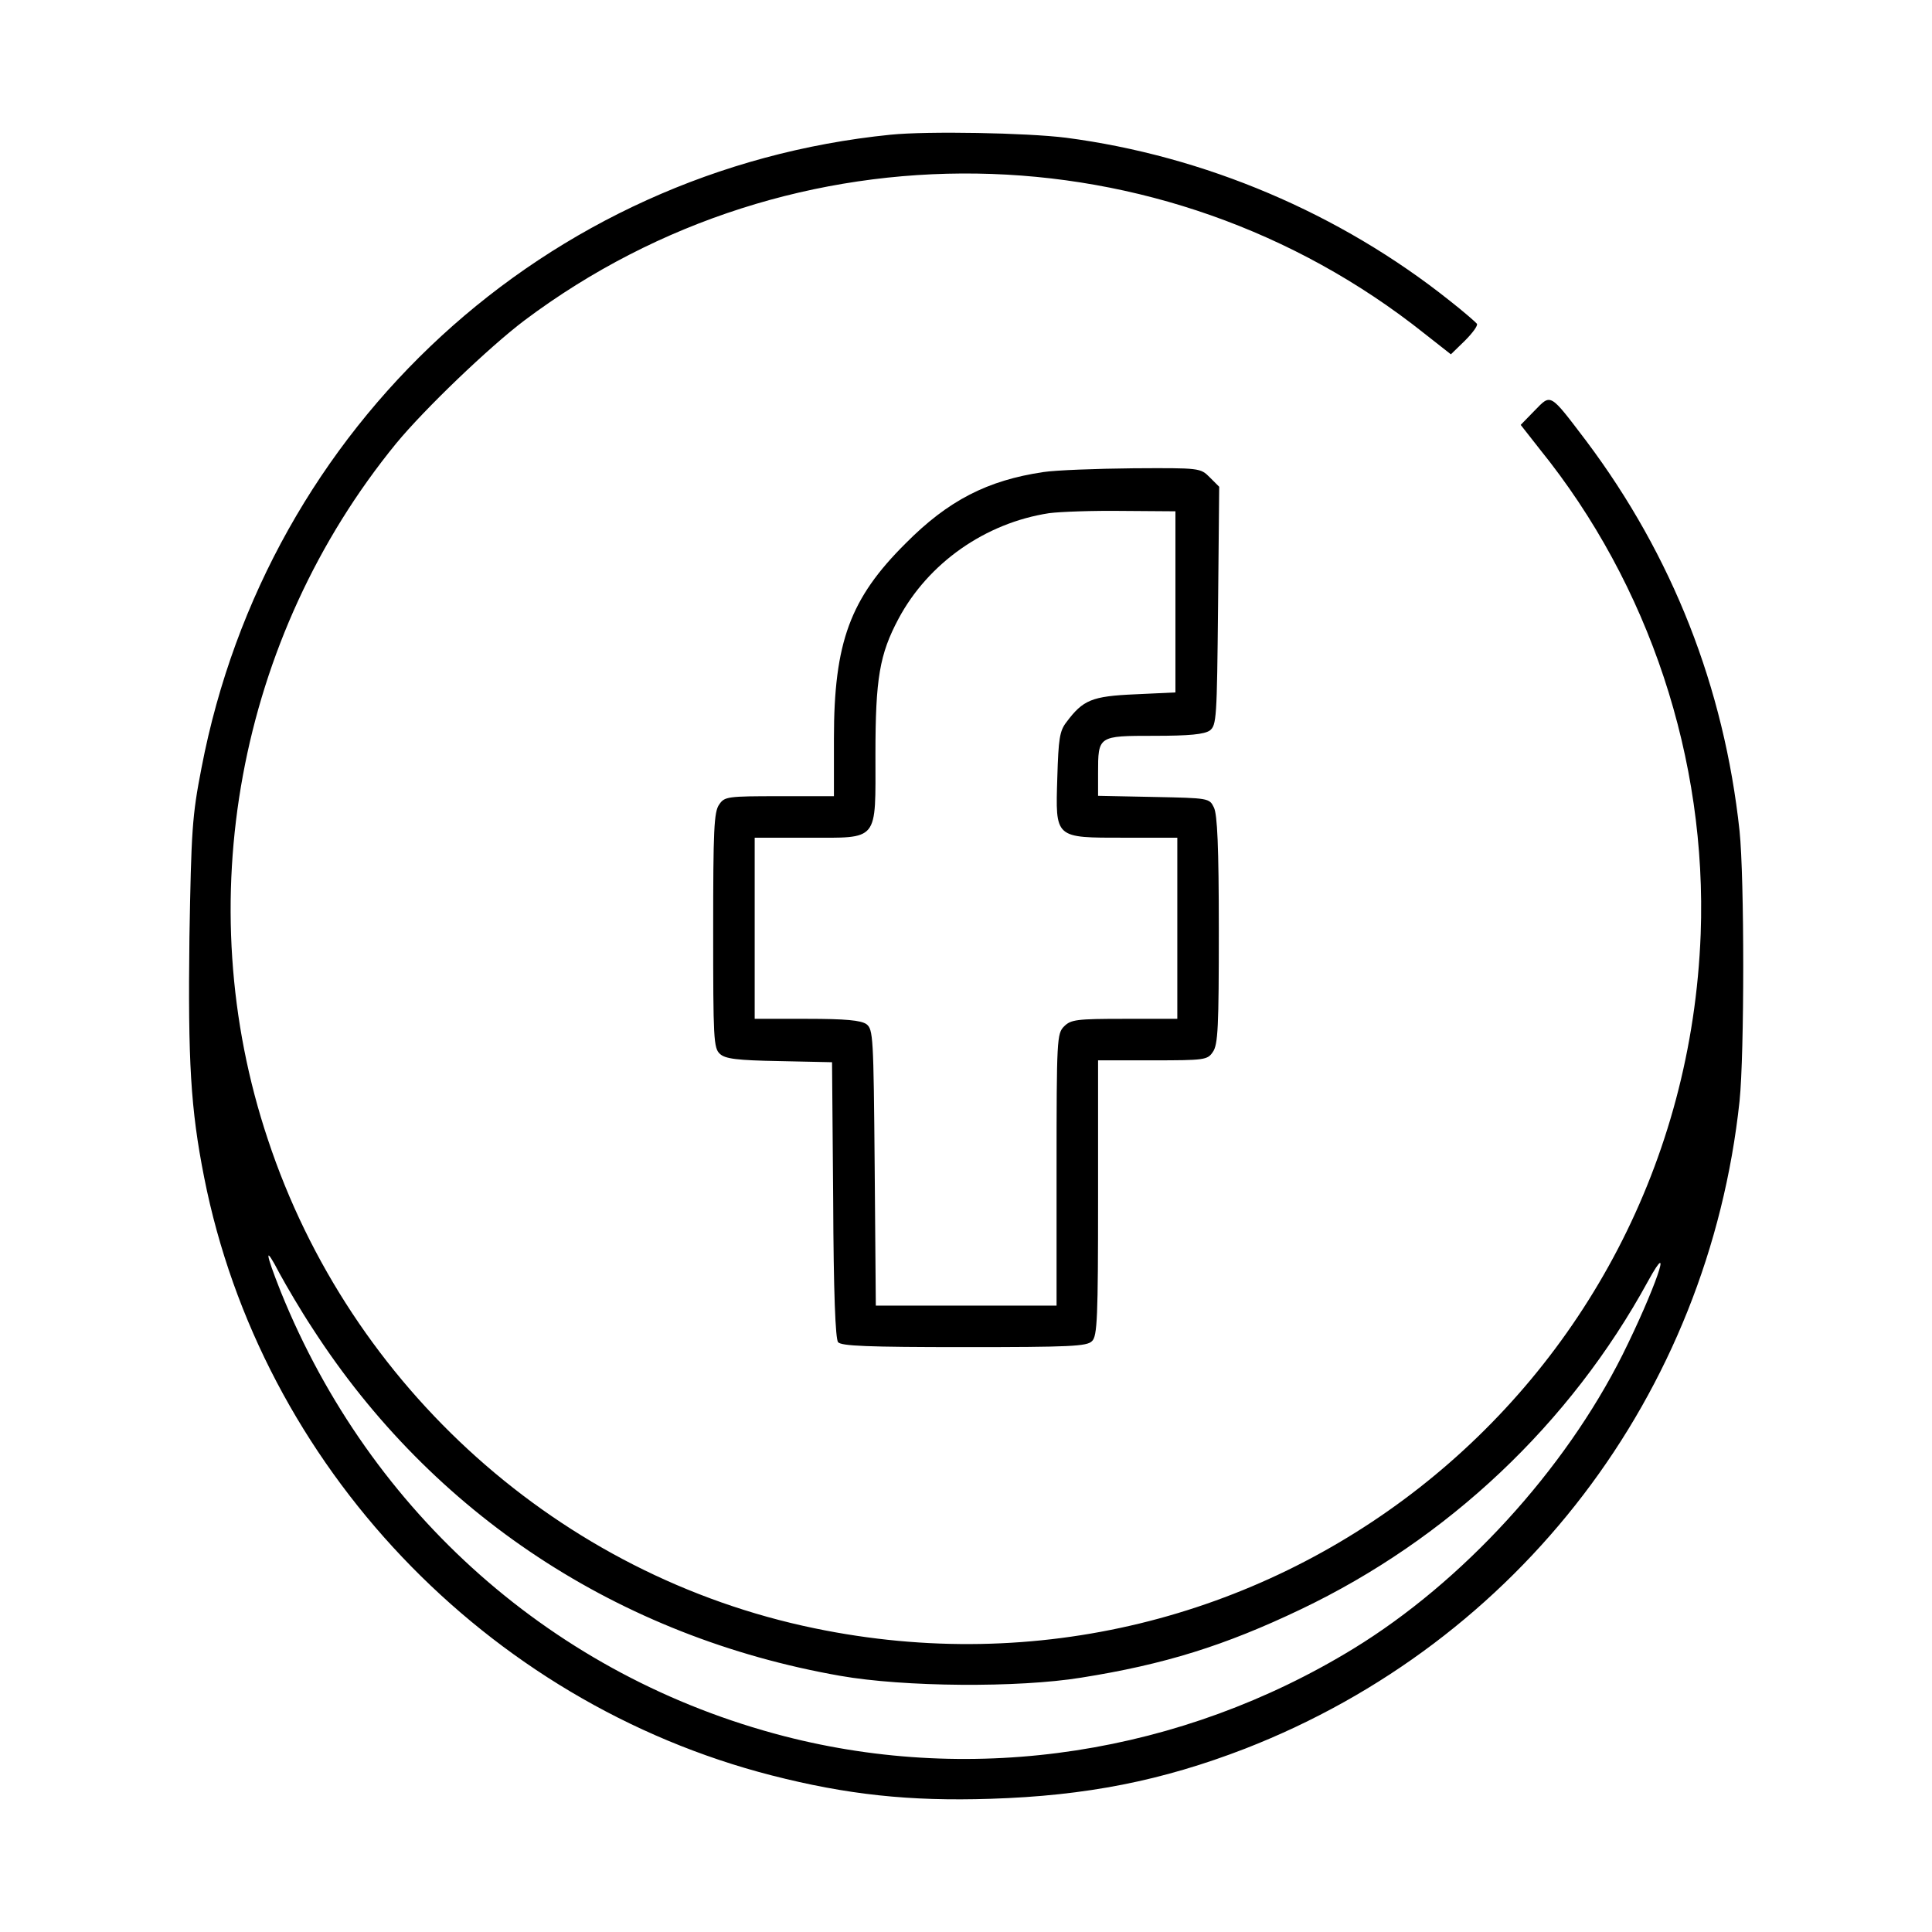
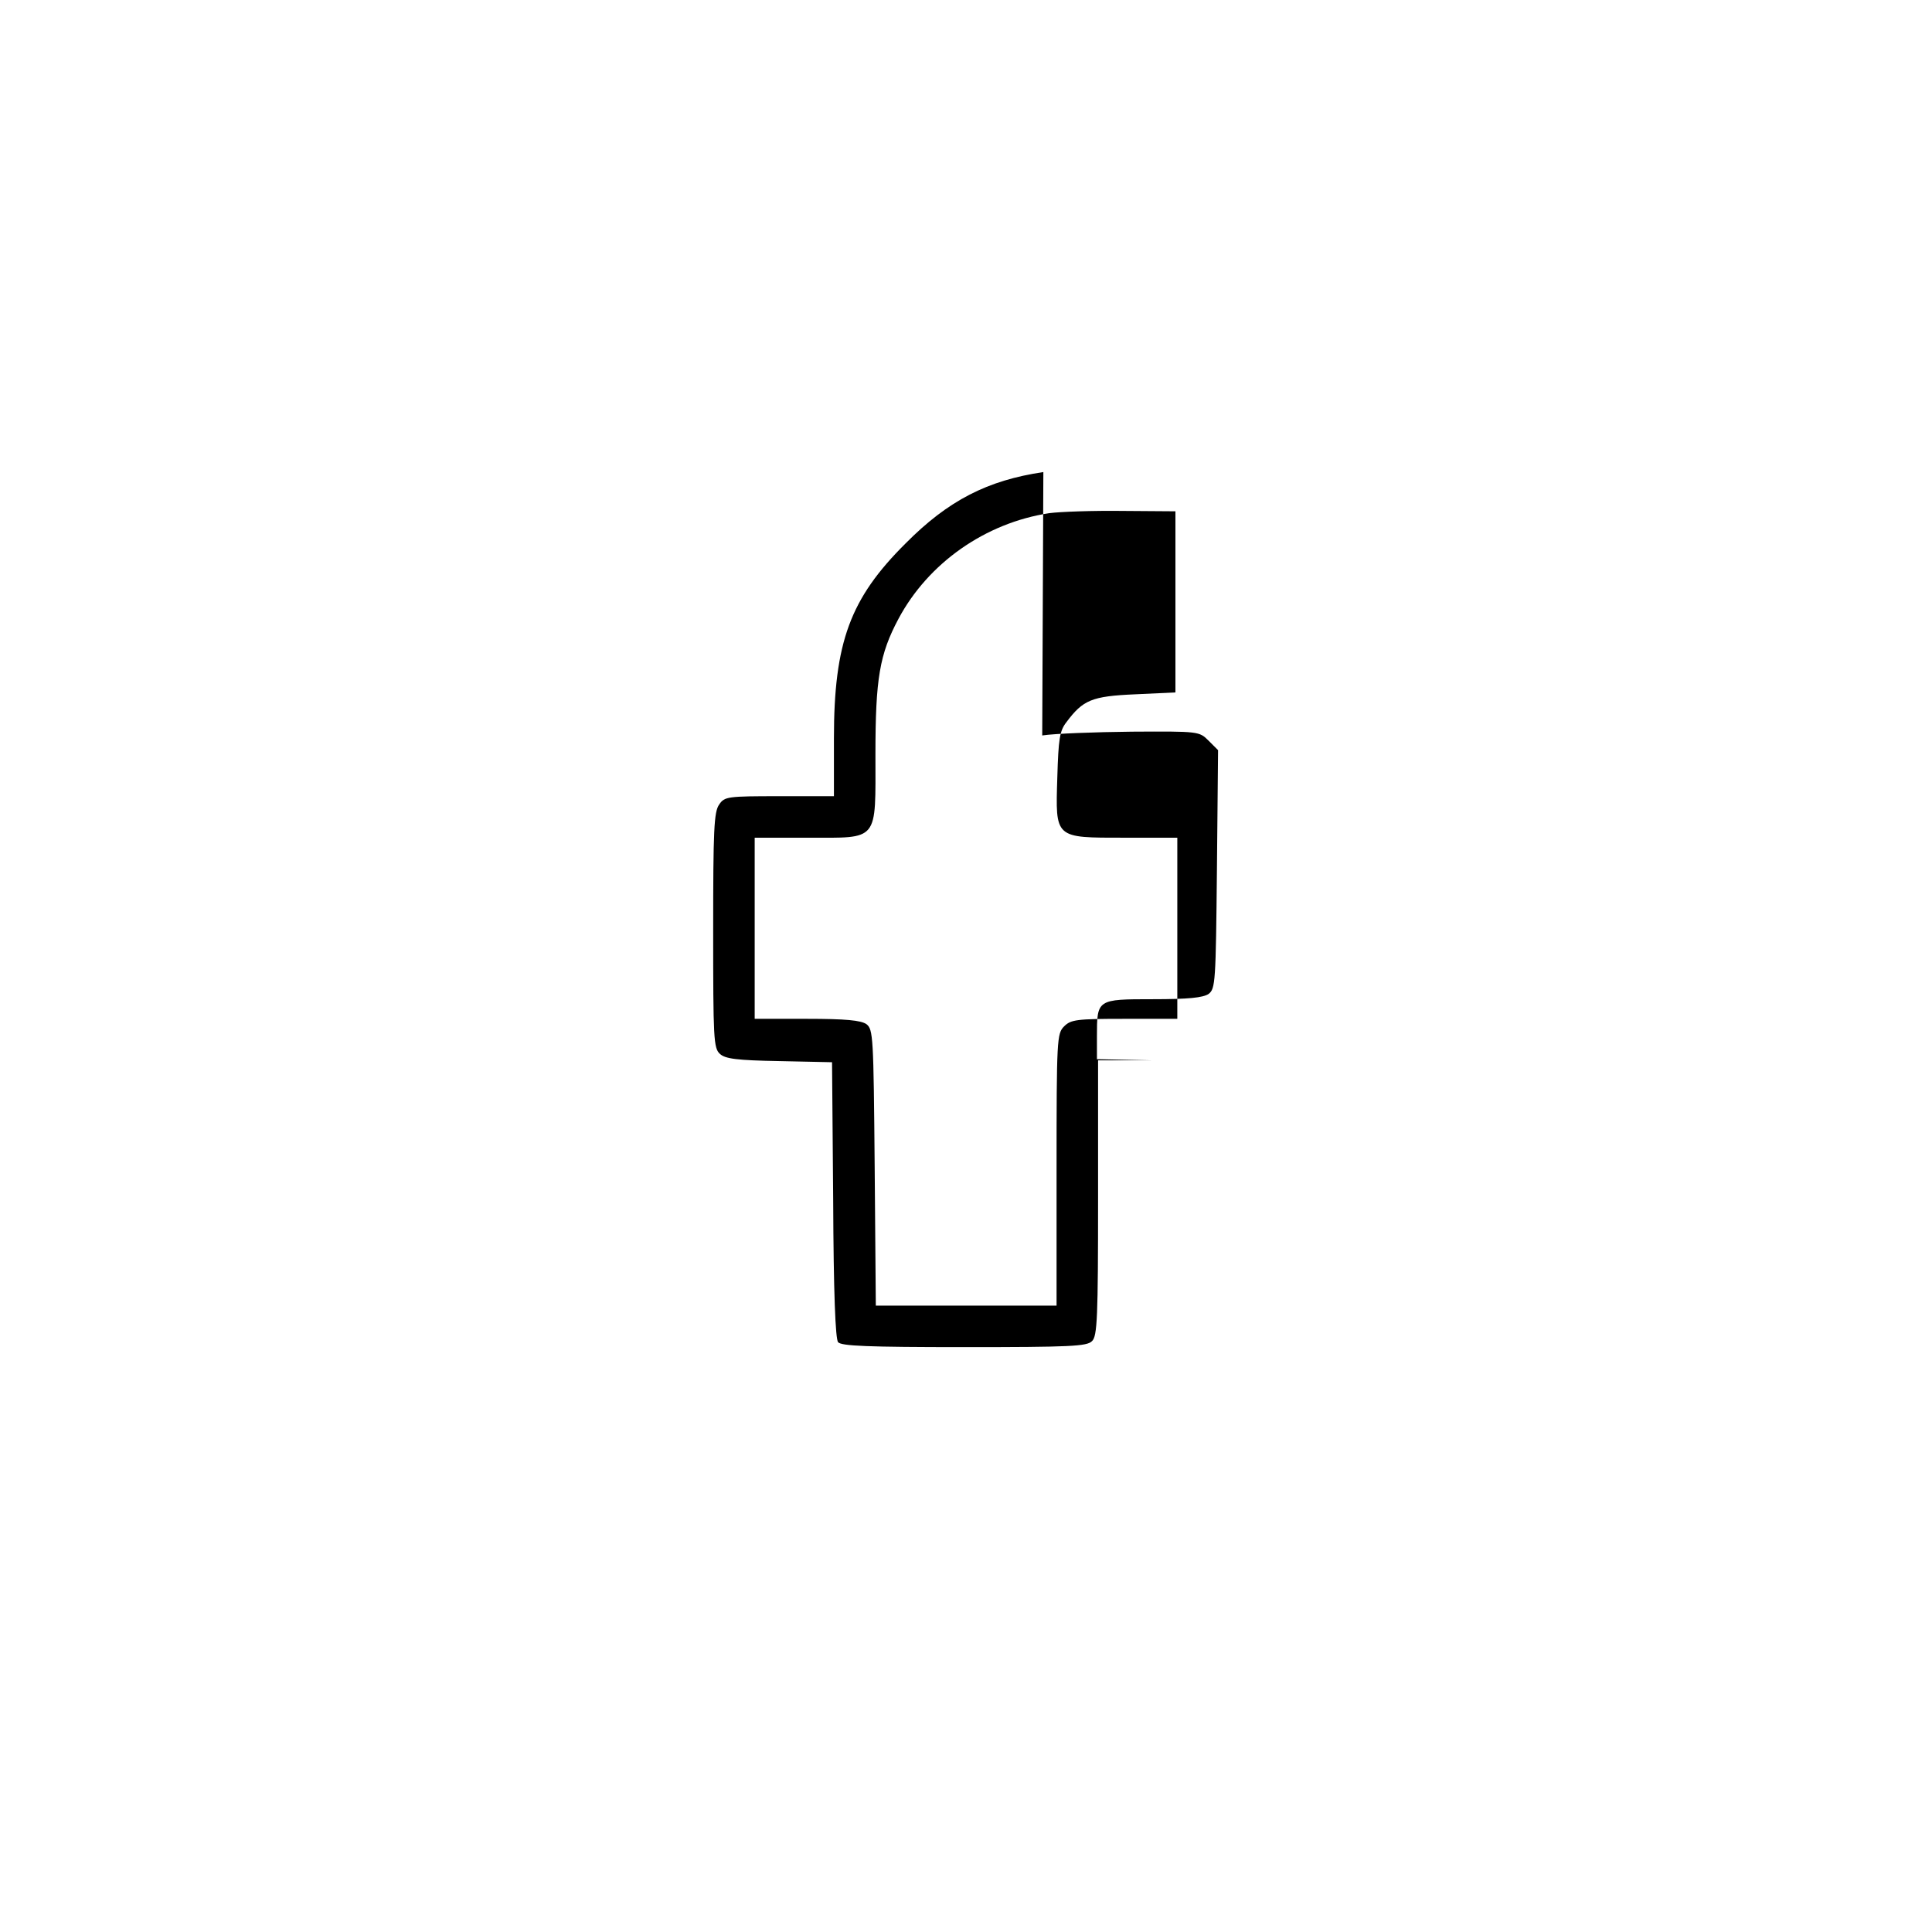
<svg xmlns="http://www.w3.org/2000/svg" version="1.0" width="512pt" height="512pt" viewBox="0 0 512 512" preserveAspectRatio="xMidYMid meet">
  <g transform="translate(0,512) scale(0.1,-0.1)" fill="#000000" stroke="none">
-     <path d="M2360 4763 c-913 -92 -1652 -771 -1826 -1678 -25 -128 -27 -166 -32 -449 -4 -328 3 -454 39 -636 151 -764 747 -1391 1504 -1585 199 -51 365 -69 580 -62 254 8 455 48 675 133 726 283 1227 939 1310 1716 13 126 13 590 0 716 -41 381 -178 729 -406 1033 -98 129 -93 126 -137 81 l-37 -38 51 -65 c290 -359 443 -822 426 -1284 -46 -1214 -1160 -2087 -2349 -1840 -673 139 -1230 637 -1448 1295 -210 628 -80 1331 340 1845 75 91 246 255 340 326 709 532 1692 517 2385 -35 l70 -55 37 36 c20 20 35 40 32 45 -3 4 -35 32 -72 61 -291 232 -650 384 -1017 432 -104 13 -366 18 -465 8z m-1532 -3163 c318 -493 812 -818 1398 -921 170 -30 473 -32 639 -5 221 35 381 85 582 181 390 186 714 492 920 869 72 131 18 -23 -67 -194 -154 -307 -424 -602 -713 -779 -456 -279 -1002 -363 -1509 -232 -607 157 -1096 589 -1334 1178 -42 106 -44 127 -3 48 18 -33 56 -98 87 -145z" />
-     <path d="M2765 3869 c-148 -22 -252 -75 -365 -189 -147 -146 -190 -262 -190 -517 l0 -153 -144 0 c-138 0 -146 -1 -160 -22 -14 -19 -16 -68 -16 -334 0 -286 1 -312 18 -327 14 -13 45 -17 157 -19 l140 -3 3 -364 c1 -249 6 -369 13 -378 9 -10 77 -13 335 -13 280 0 325 2 338 16 14 13 16 62 16 380 l0 364 144 0 c138 0 146 1 160 22 14 19 16 67 16 323 0 222 -4 307 -13 325 -12 25 -14 25 -160 28 l-147 3 0 60 c0 99 0 99 148 99 95 0 133 4 148 14 18 14 19 31 22 330 l3 316 -25 25 c-25 25 -26 25 -203 24 -98 -1 -205 -5 -238 -10z m350 -344 l0 -240 -107 -5 c-115 -5 -138 -15 -182 -74 -18 -23 -21 -45 -24 -146 -5 -163 -8 -160 178 -160 l140 0 0 -240 0 -240 -140 0 c-127 0 -142 -2 -160 -20 -19 -19 -20 -33 -20 -380 l0 -360 -240 0 -239 0 -3 366 c-3 349 -4 366 -22 380 -15 10 -54 14 -158 14 l-138 0 0 240 0 240 140 0 c191 0 180 -13 180 221 0 201 11 265 61 359 79 148 230 254 399 280 30 4 118 7 195 6 l140 -1 0 -240z" />
+     <path d="M2765 3869 c-148 -22 -252 -75 -365 -189 -147 -146 -190 -262 -190 -517 l0 -153 -144 0 c-138 0 -146 -1 -160 -22 -14 -19 -16 -68 -16 -334 0 -286 1 -312 18 -327 14 -13 45 -17 157 -19 l140 -3 3 -364 c1 -249 6 -369 13 -378 9 -10 77 -13 335 -13 280 0 325 2 338 16 14 13 16 62 16 380 l0 364 144 0 l-147 3 0 60 c0 99 0 99 148 99 95 0 133 4 148 14 18 14 19 31 22 330 l3 316 -25 25 c-25 25 -26 25 -203 24 -98 -1 -205 -5 -238 -10z m350 -344 l0 -240 -107 -5 c-115 -5 -138 -15 -182 -74 -18 -23 -21 -45 -24 -146 -5 -163 -8 -160 178 -160 l140 0 0 -240 0 -240 -140 0 c-127 0 -142 -2 -160 -20 -19 -19 -20 -33 -20 -380 l0 -360 -240 0 -239 0 -3 366 c-3 349 -4 366 -22 380 -15 10 -54 14 -158 14 l-138 0 0 240 0 240 140 0 c191 0 180 -13 180 221 0 201 11 265 61 359 79 148 230 254 399 280 30 4 118 7 195 6 l140 -1 0 -240z" />
  </g>
</svg>